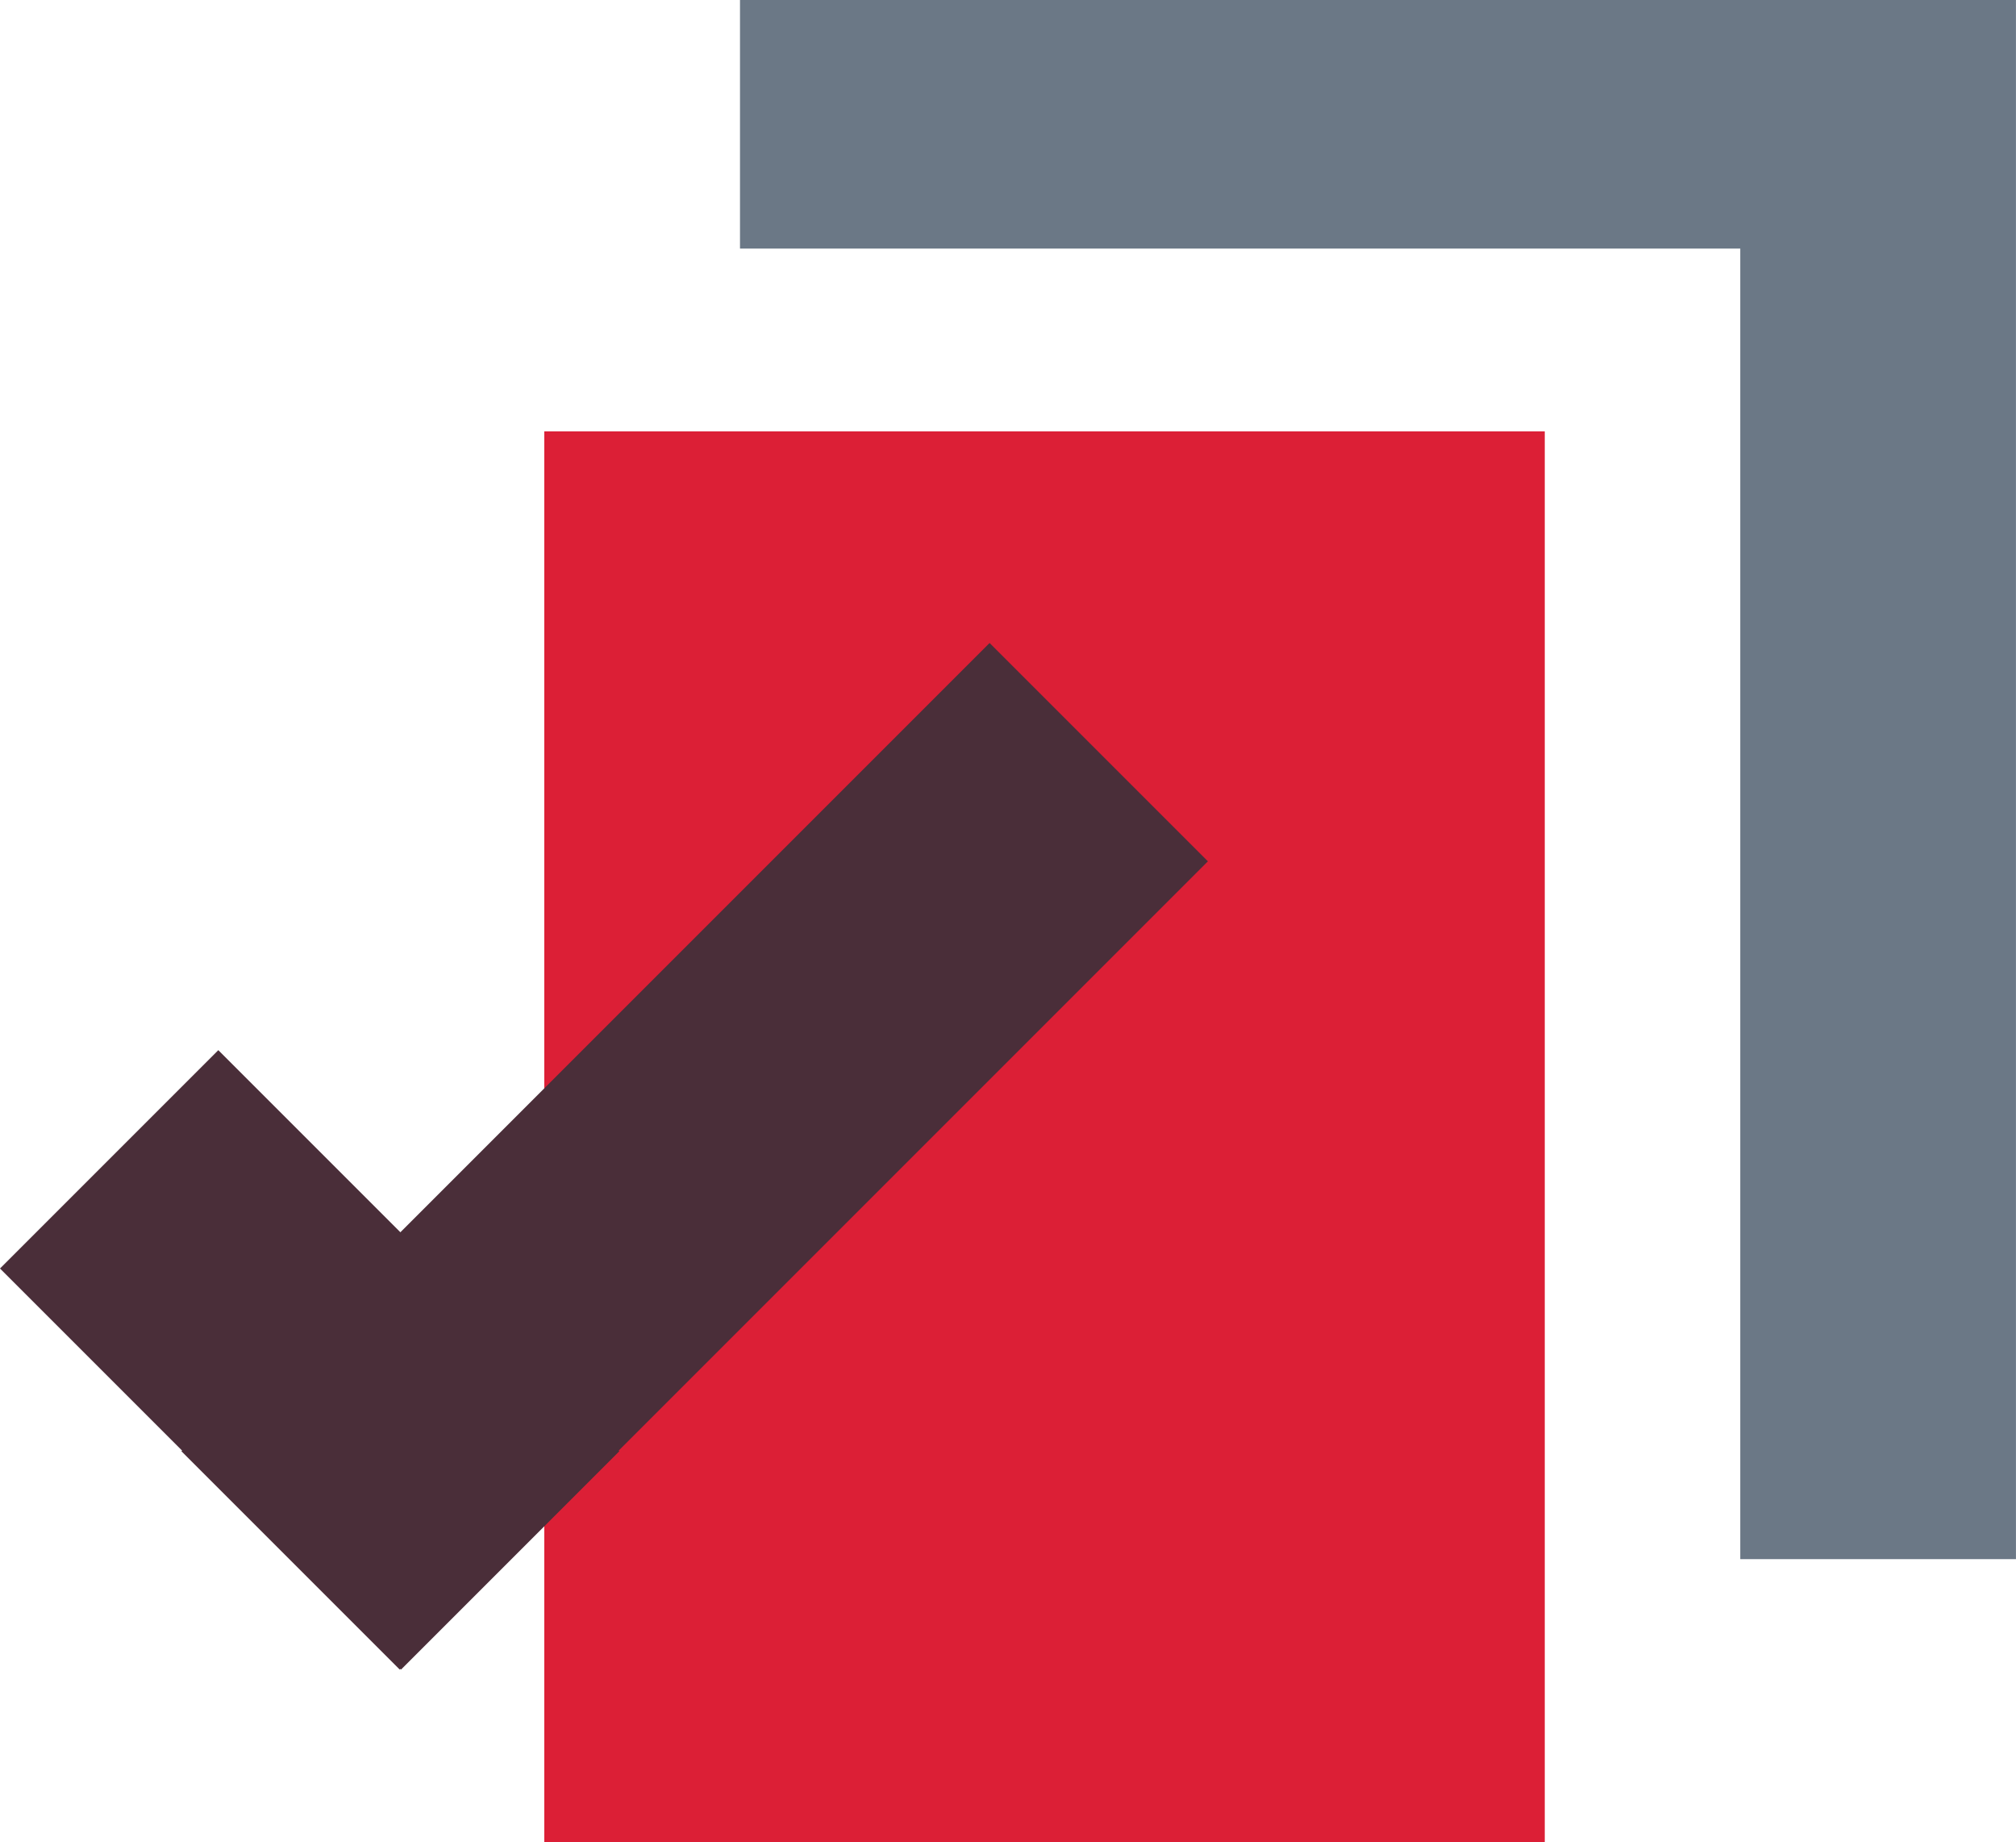
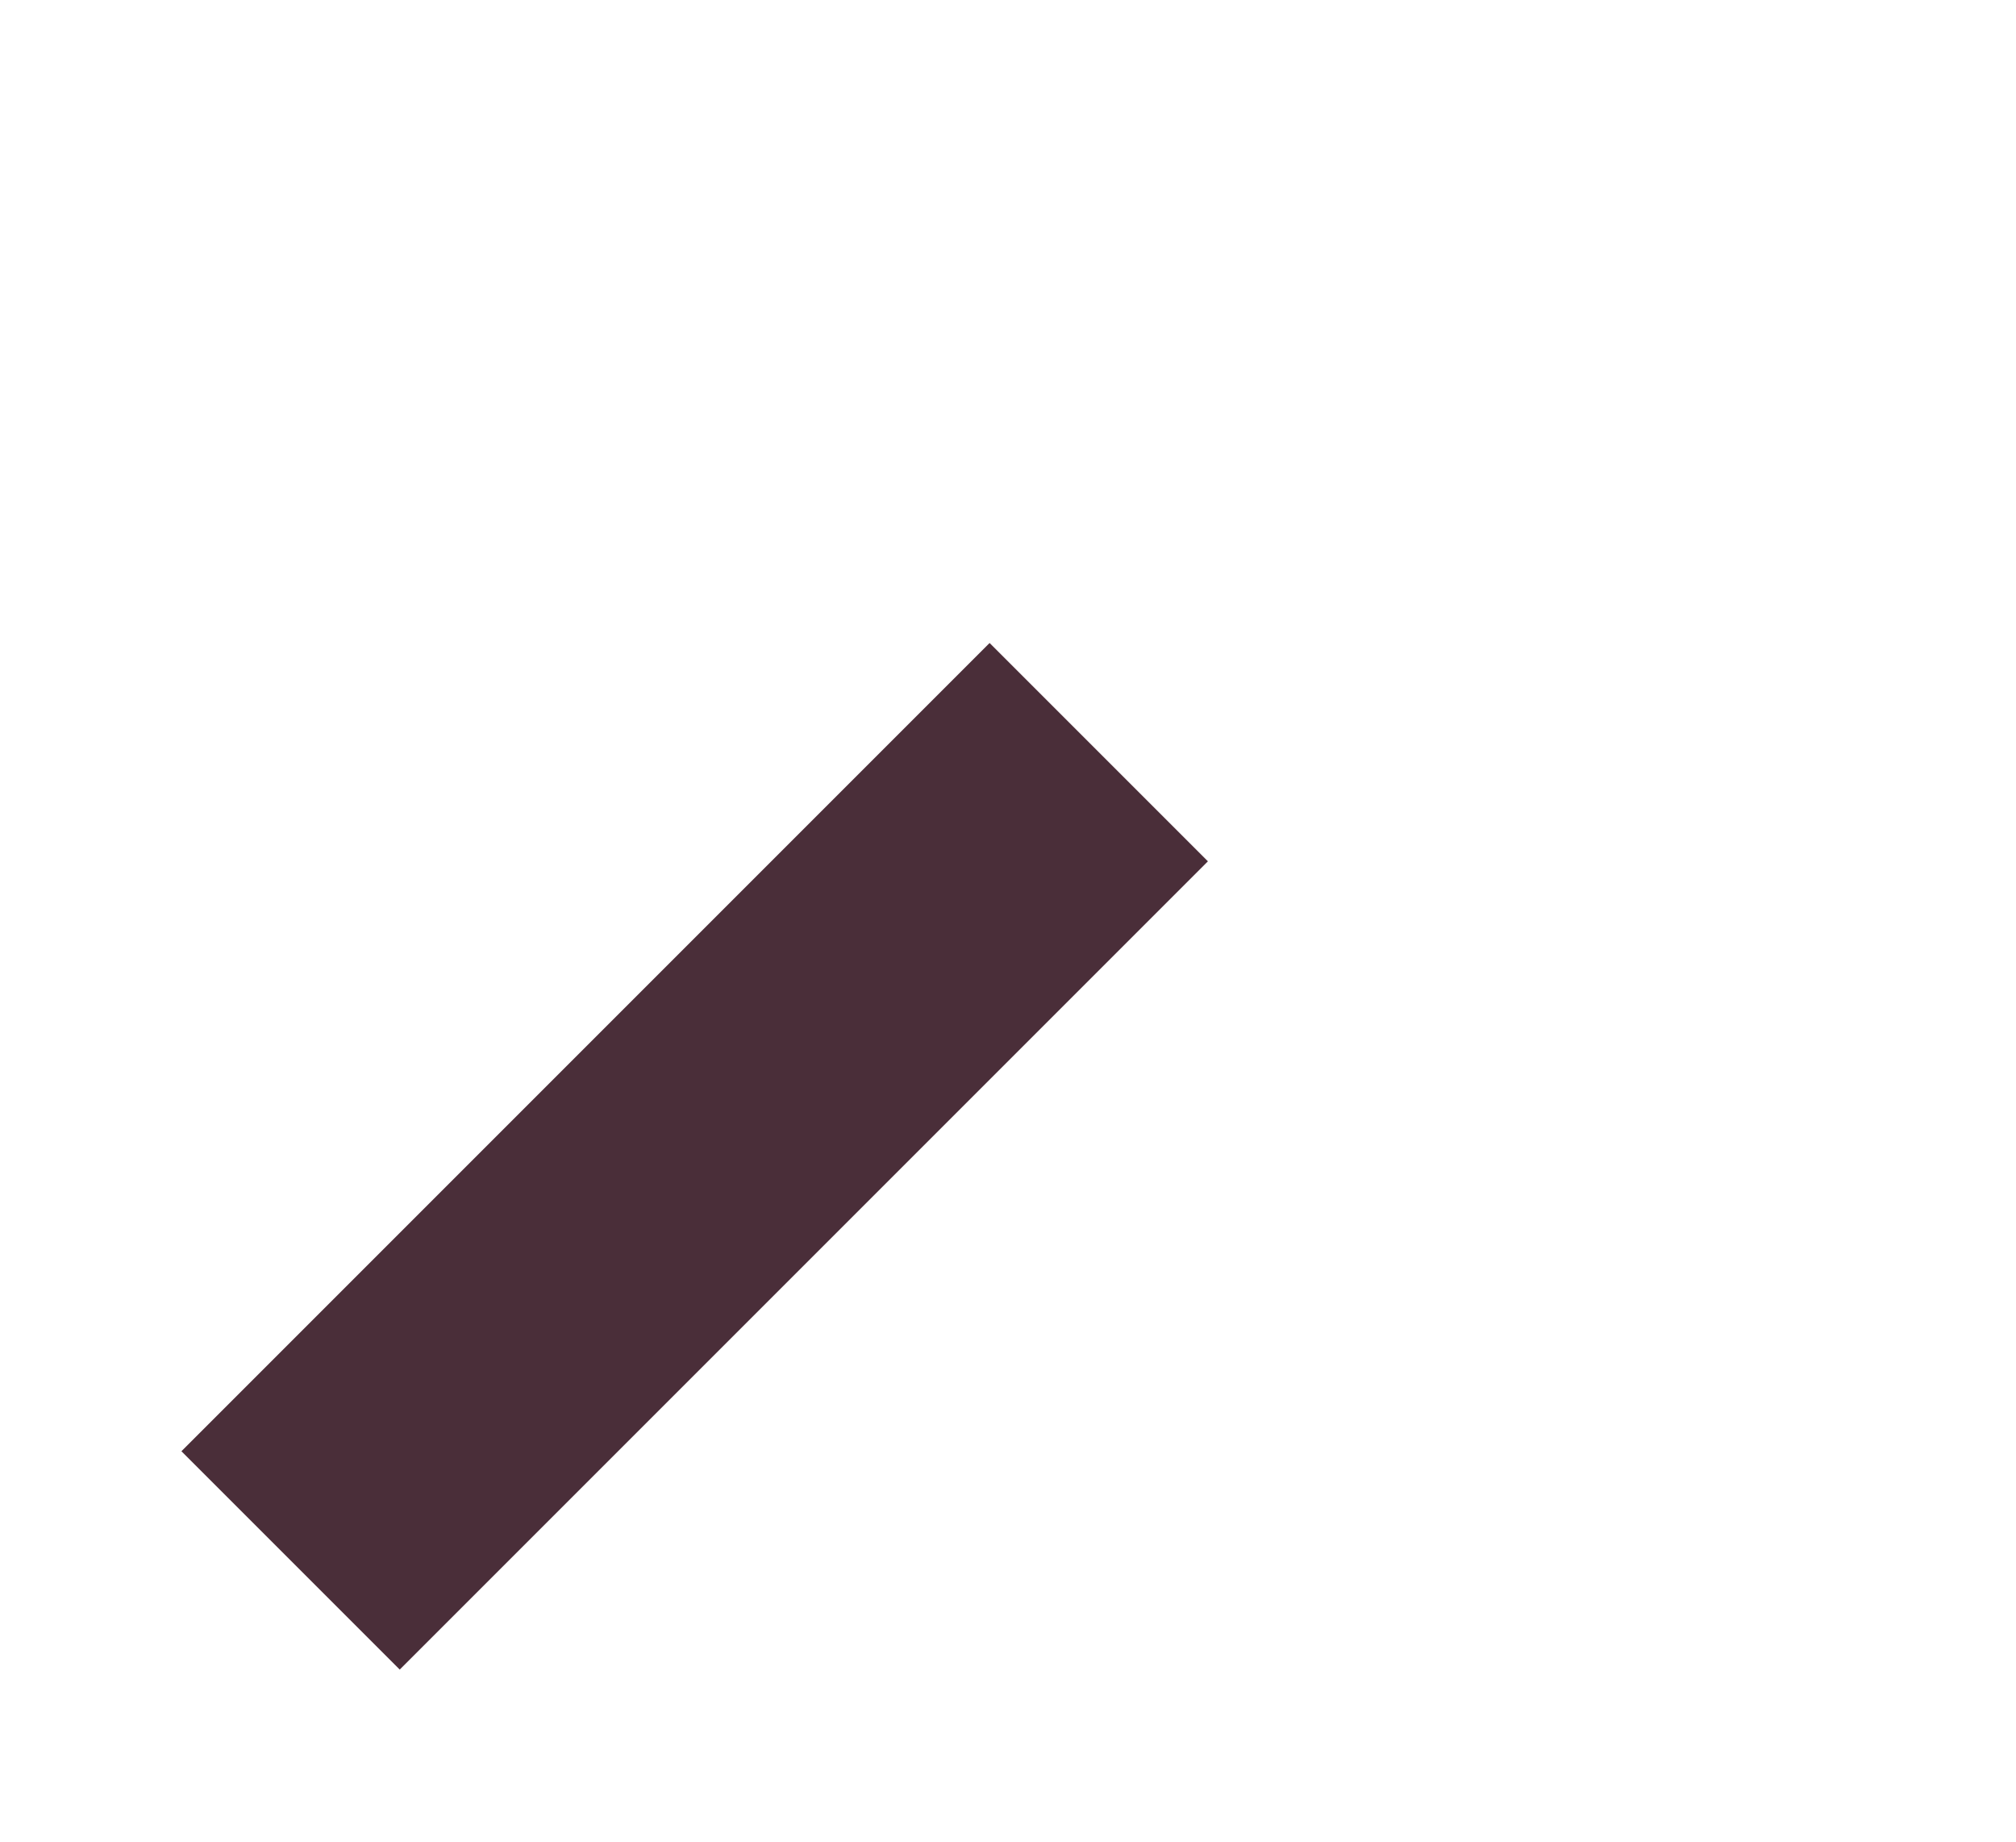
<svg xmlns="http://www.w3.org/2000/svg" width="50.174" height="45.845" viewBox="0 0 50.174 45.845">
  <defs>
    <style>.a{fill:#dc1f36;}.b{fill:#6b7886;}.c{fill:#4a2e39;}</style>
  </defs>
  <g transform="translate(-425.308 -1410)">
    <g transform="translate(117.854 -2190)">
-       <path class="a" d="M0,0H24.9V35.111H0Z" transform="translate(321 3610.734)" />
-       <rect class="b" width="6.186" height="30.886" transform="translate(356.757 3600) rotate(90)" />
-       <rect class="b" width="6.861" height="38.8" transform="translate(350.766 3600)" />
-     </g>
+       </g>
    <g transform="translate(425.308 1435.193)">
-       <rect class="c" width="7.684" height="14.115" transform="translate(0 6.374) rotate(-45)" />
      <rect class="c" width="7.684" height="28.445" transform="translate(24.629 -9.192) rotate(45)" />
    </g>
  </g>
</svg>